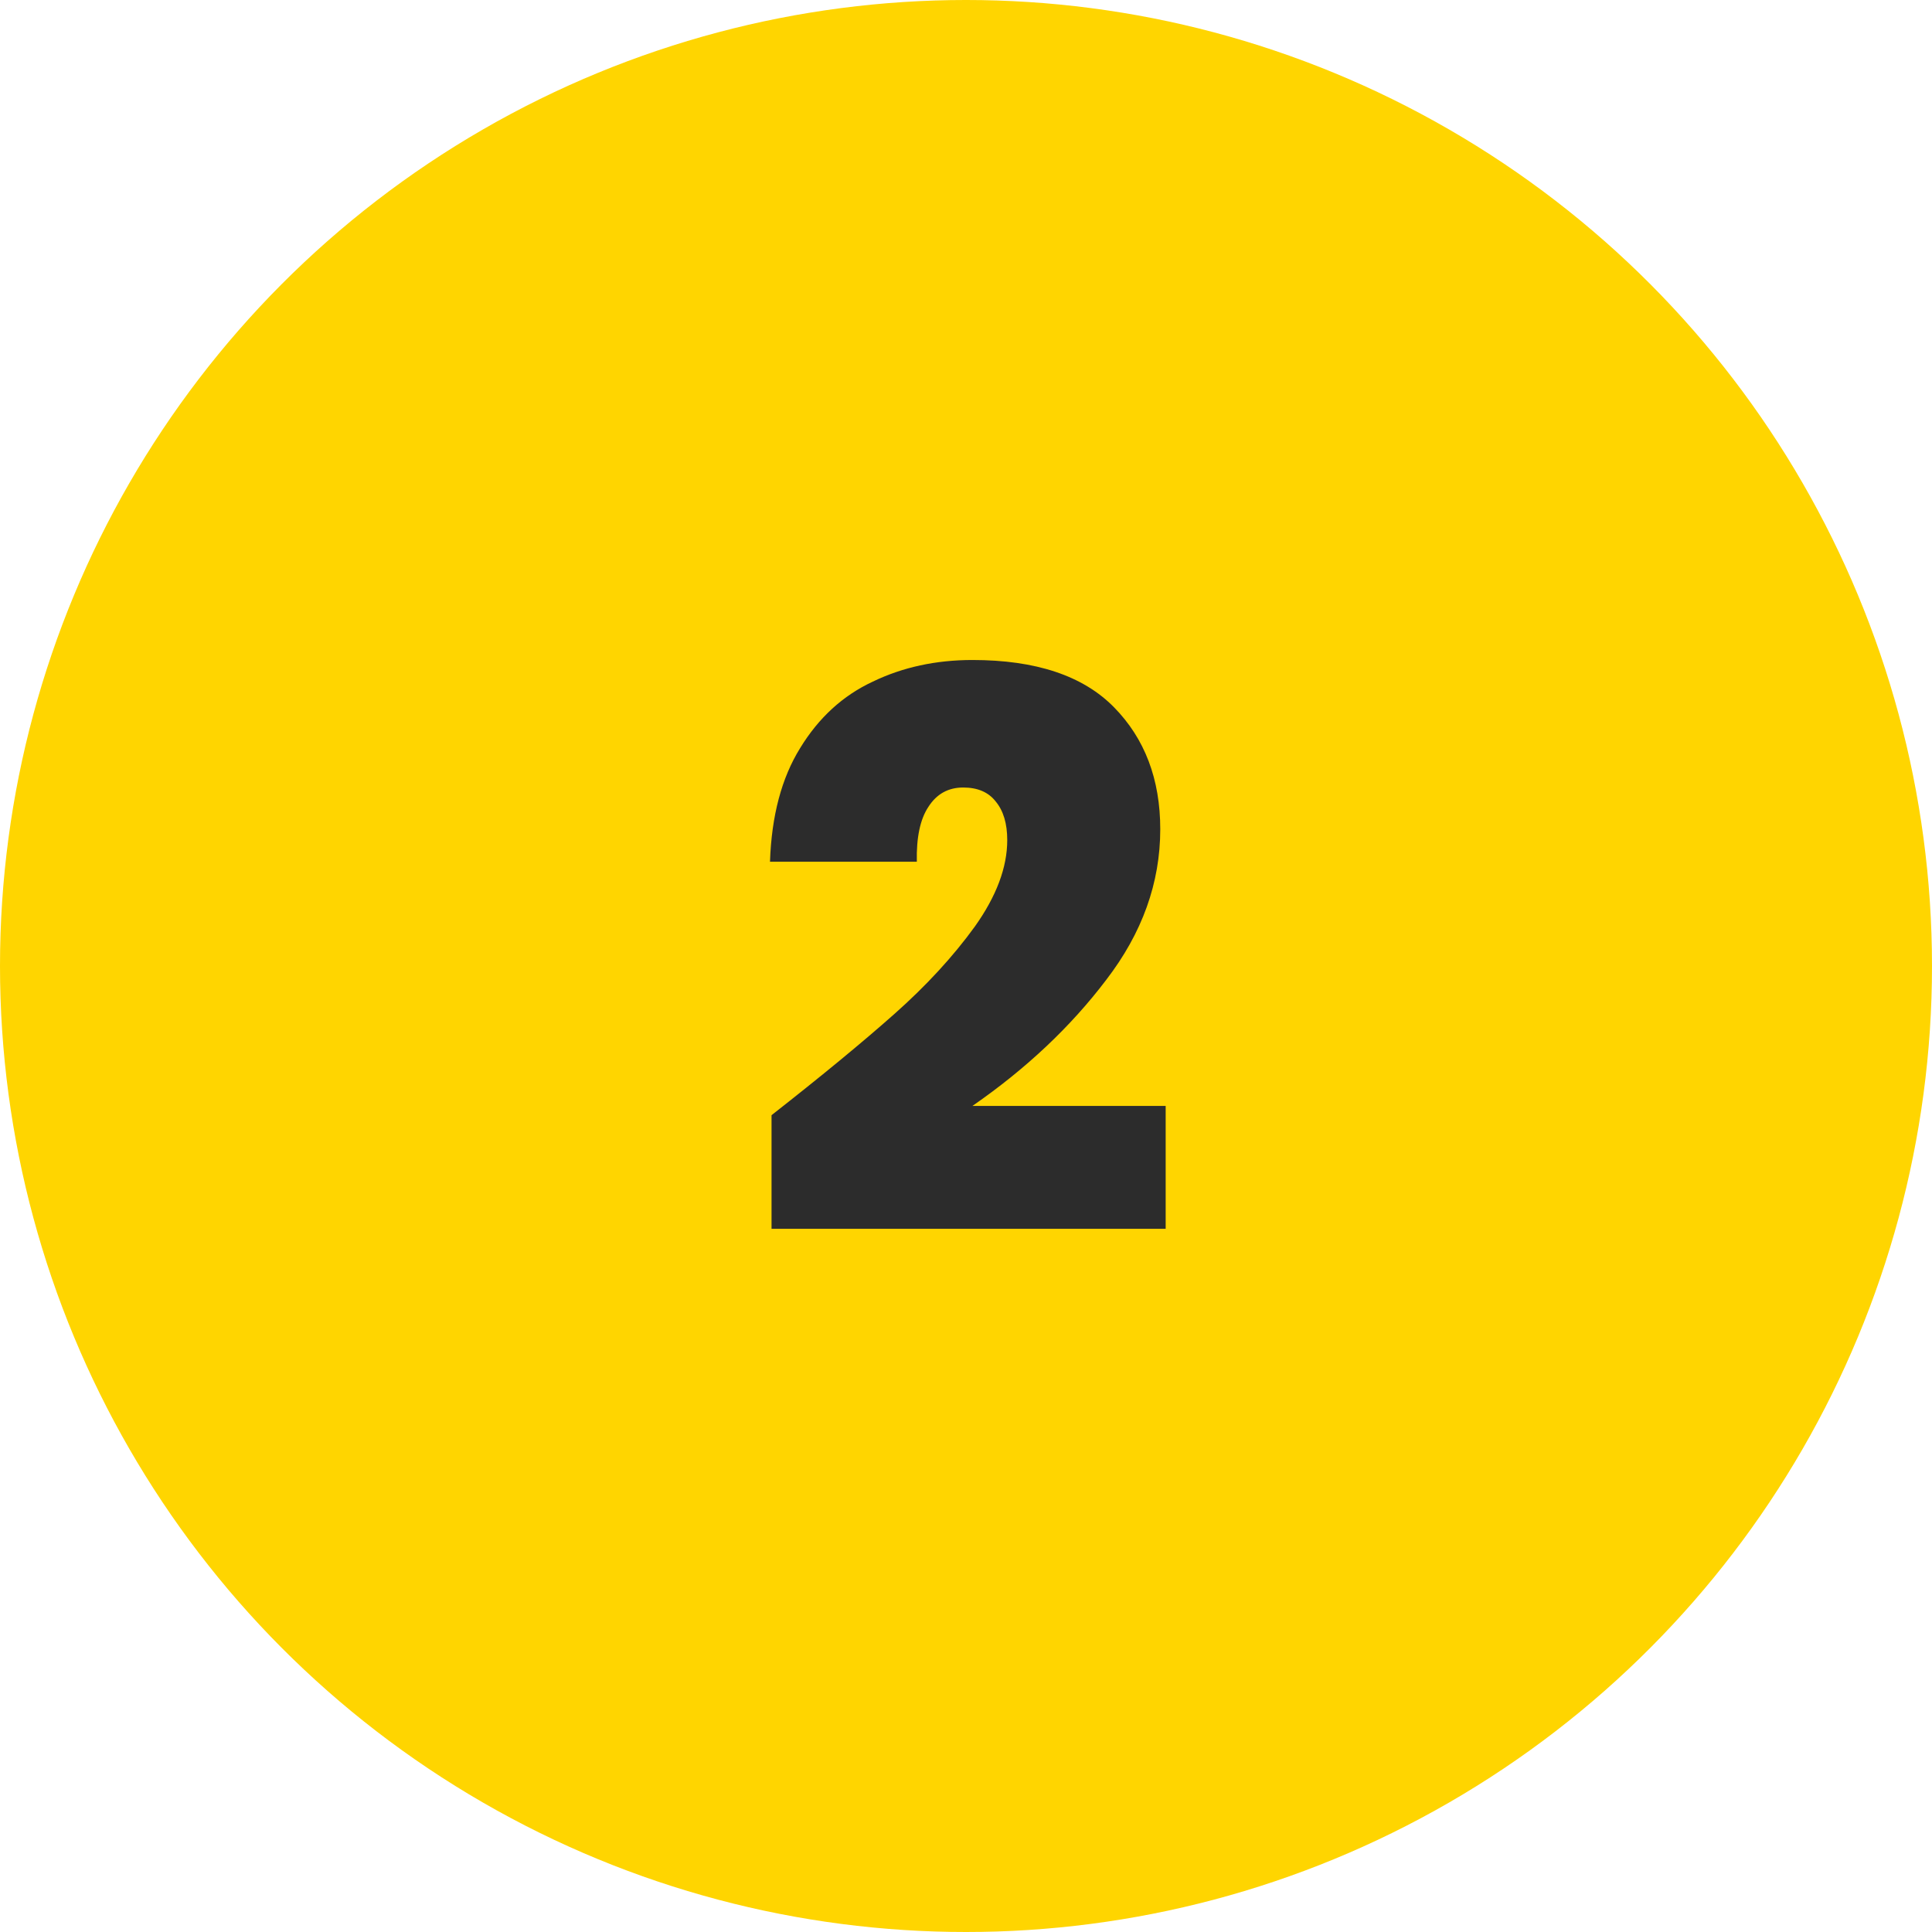
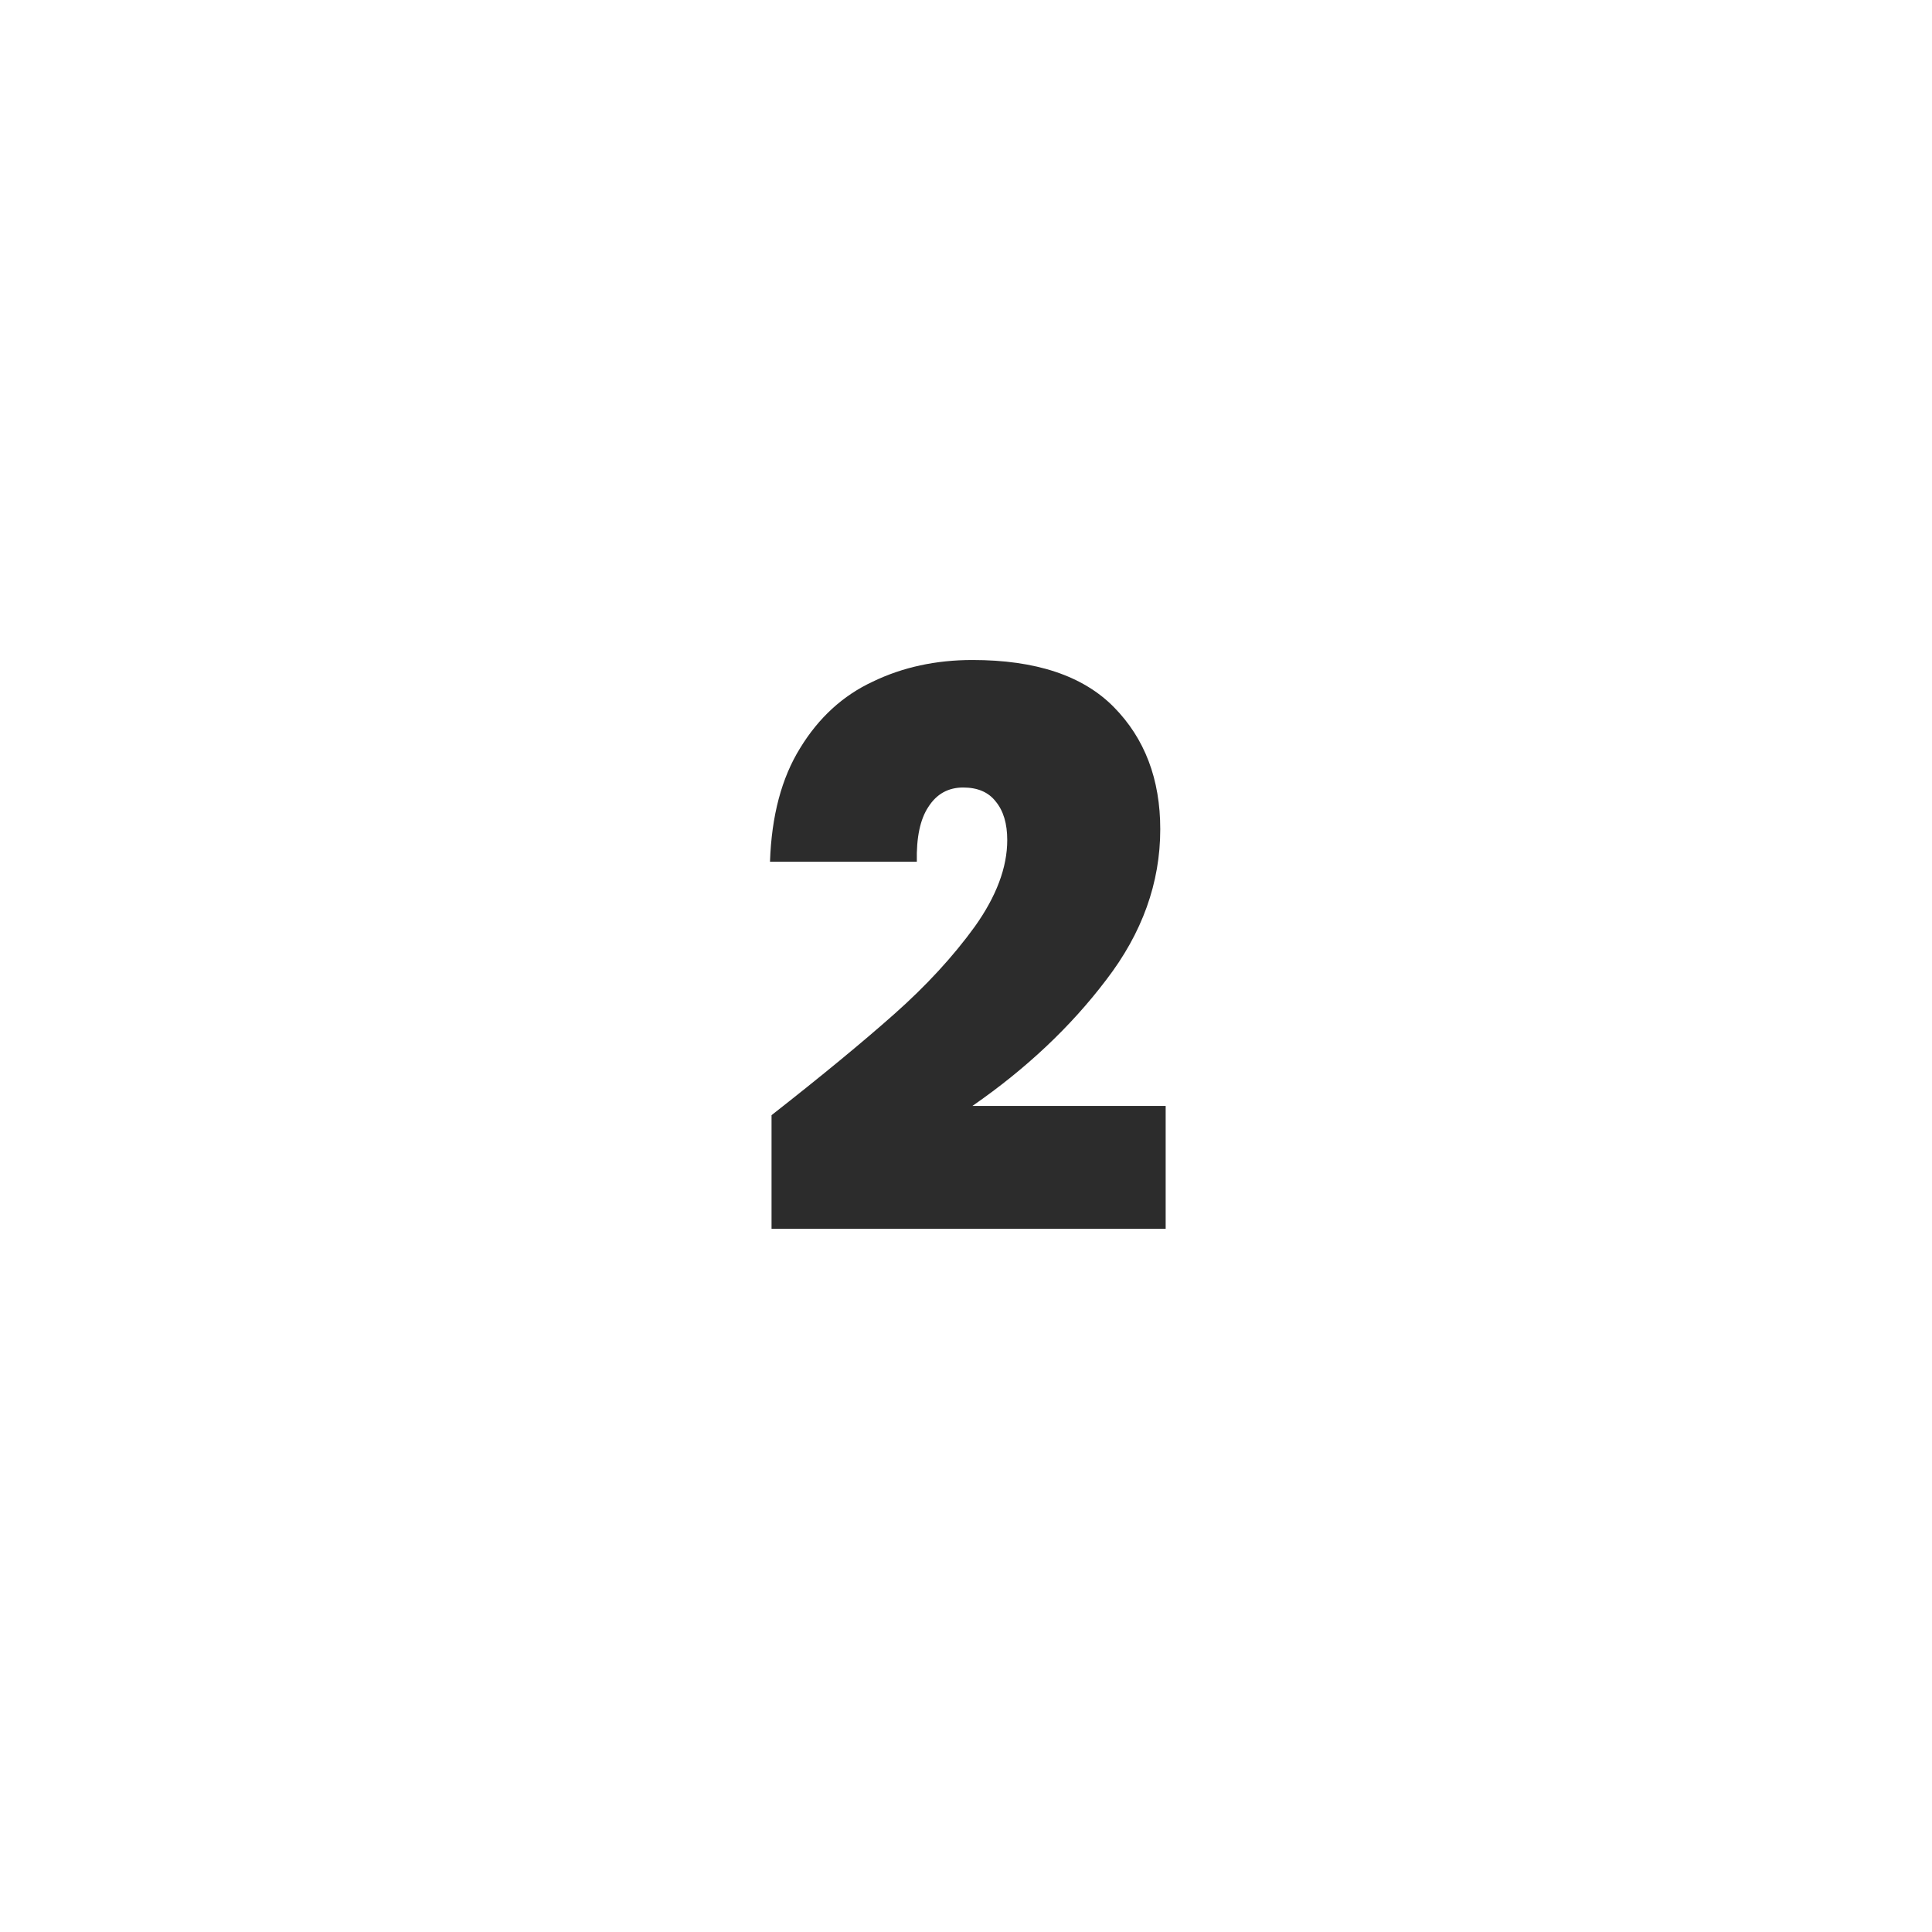
<svg xmlns="http://www.w3.org/2000/svg" width="75" height="75" viewBox="0 0 75 75" fill="none">
-   <circle cx="37.5" cy="37.5" r="37.5" fill="#FFD500" />
  <path d="M29.951 43.291C31.891 41.771 33.481 40.461 34.721 39.361C35.961 38.261 37.001 37.131 37.841 35.971C38.681 34.791 39.101 33.671 39.101 32.611C39.101 31.971 38.951 31.471 38.651 31.111C38.371 30.751 37.951 30.571 37.391 30.571C36.811 30.571 36.361 30.821 36.041 31.321C35.721 31.801 35.571 32.511 35.591 33.451H29.891C29.951 31.671 30.341 30.201 31.061 29.041C31.781 27.861 32.721 27.001 33.881 26.461C35.041 25.901 36.331 25.621 37.751 25.621C40.211 25.621 42.041 26.231 43.241 27.451C44.441 28.671 45.041 30.251 45.041 32.191C45.041 34.271 44.341 36.221 42.941 38.041C41.561 39.861 39.831 41.491 37.751 42.931H45.251V47.701H29.951V43.291Z" fill="#2C2C2C" />
</svg>